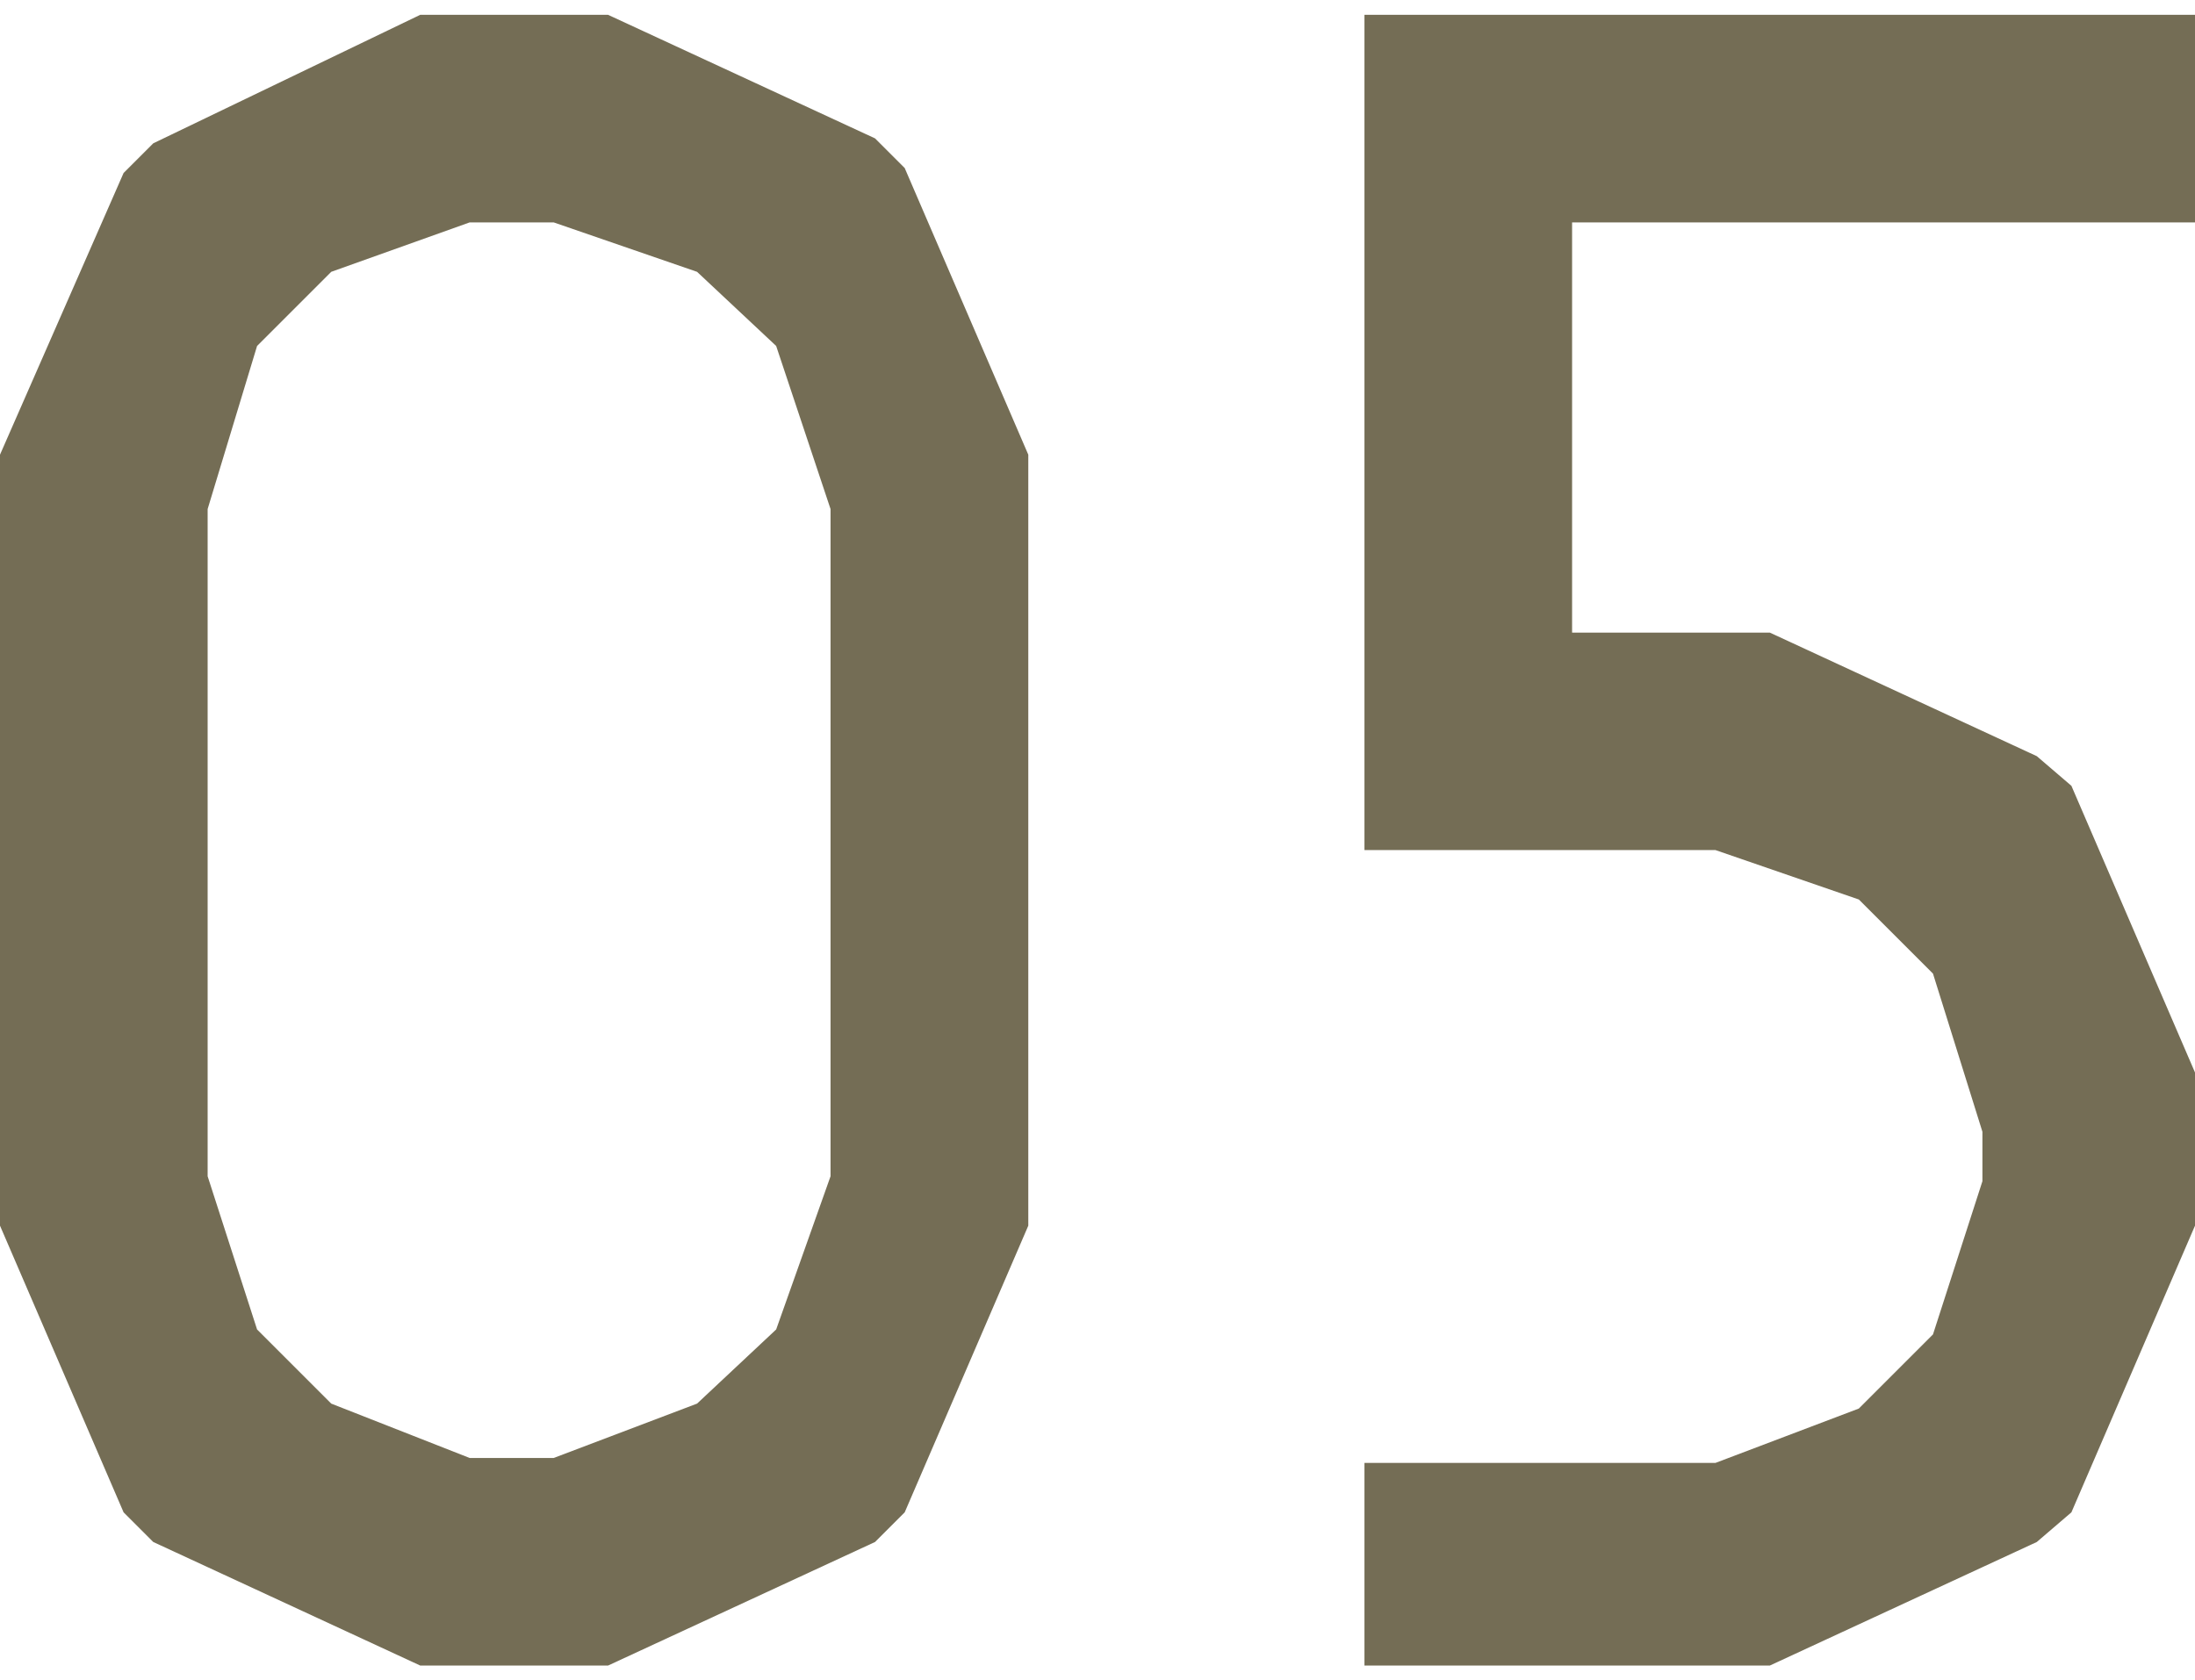
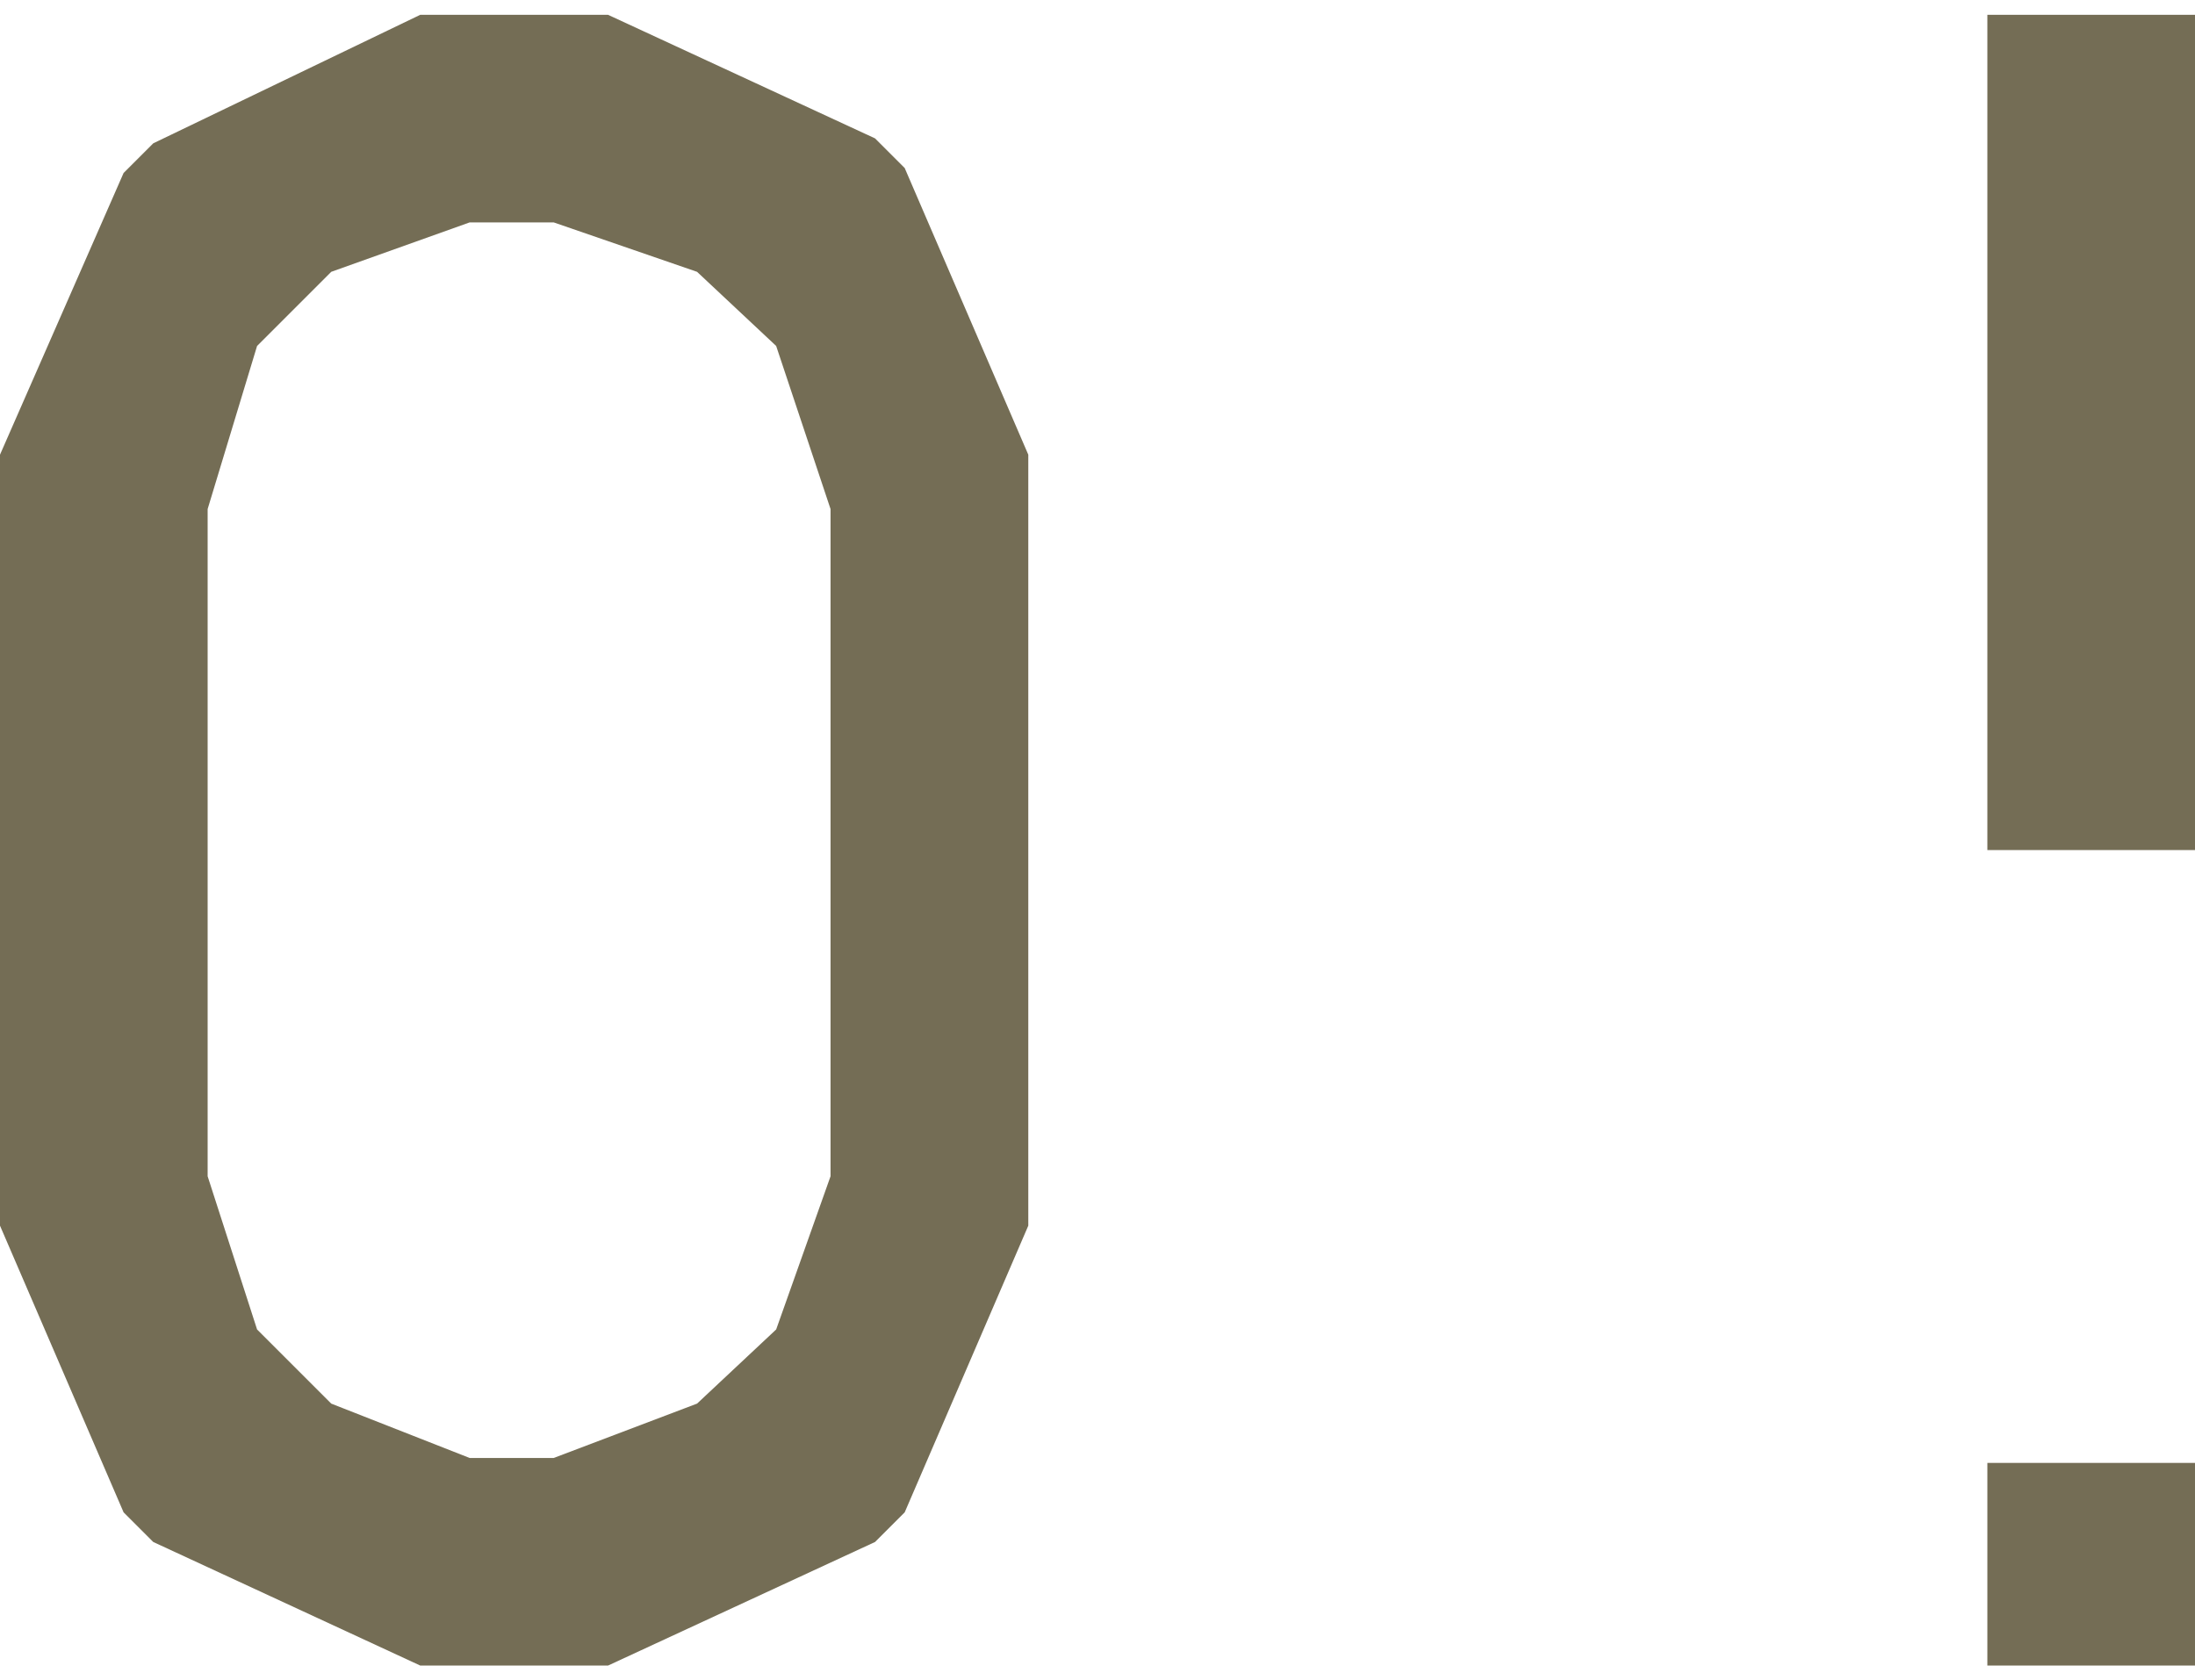
<svg xmlns="http://www.w3.org/2000/svg" version="1.1" viewBox="0 0 44.4 34">
  <defs>
    <style>
      .cls-1 {
        fill: #746d55;
      }
    </style>
  </defs>
  <g>
    <g id="_レイヤー_1" data-name="レイヤー_1">
-       <path class="cls-1" d="M8.5,33.7l-5.4-2.5-.6-.6-2.5-5.8v-15.6L2.5,3.5l.6-.6L8.5.3h3.8l5.4,2.5.6.6,2.5,5.8v15.6l-2.5,5.8-.6.6-5.4,2.5h-3.8ZM9.5,4.5l-2.8,1-1.5,1.5-1,3.3v13.5l1,3.1,1.5,1.5,2.8,1.1h1.7l2.9-1.1,1.6-1.5,1.1-3.1v-13.5l-1.1-3.3-1.6-1.5-2.9-1h-1.7ZM27.7.3h16.7v4.2h-12.6v8.3h4l5.4,2.5.7.6,2.5,5.8v3.1l-2.5,5.8-.7.6-5.4,2.5h-8.2v-4.1h7.1l2.9-1.1,1.5-1.5,1-3.1v-1l-1-3.2-1.5-1.5-2.9-1h-7.1V.3Z" />
+       <path class="cls-1" d="M8.5,33.7l-5.4-2.5-.6-.6-2.5-5.8v-15.6L2.5,3.5l.6-.6L8.5.3h3.8l5.4,2.5.6.6,2.5,5.8v15.6l-2.5,5.8-.6.6-5.4,2.5h-3.8ZM9.5,4.5l-2.8,1-1.5,1.5-1,3.3v13.5l1,3.1,1.5,1.5,2.8,1.1h1.7l2.9-1.1,1.6-1.5,1.1-3.1v-13.5l-1.1-3.3-1.6-1.5-2.9-1h-1.7ZM27.7.3h16.7v4.2v8.3h4l5.4,2.5.7.6,2.5,5.8v3.1l-2.5,5.8-.7.6-5.4,2.5h-8.2v-4.1h7.1l2.9-1.1,1.5-1.5,1-3.1v-1l-1-3.2-1.5-1.5-2.9-1h-7.1V.3Z" />
    </g>
  </g>
</svg>